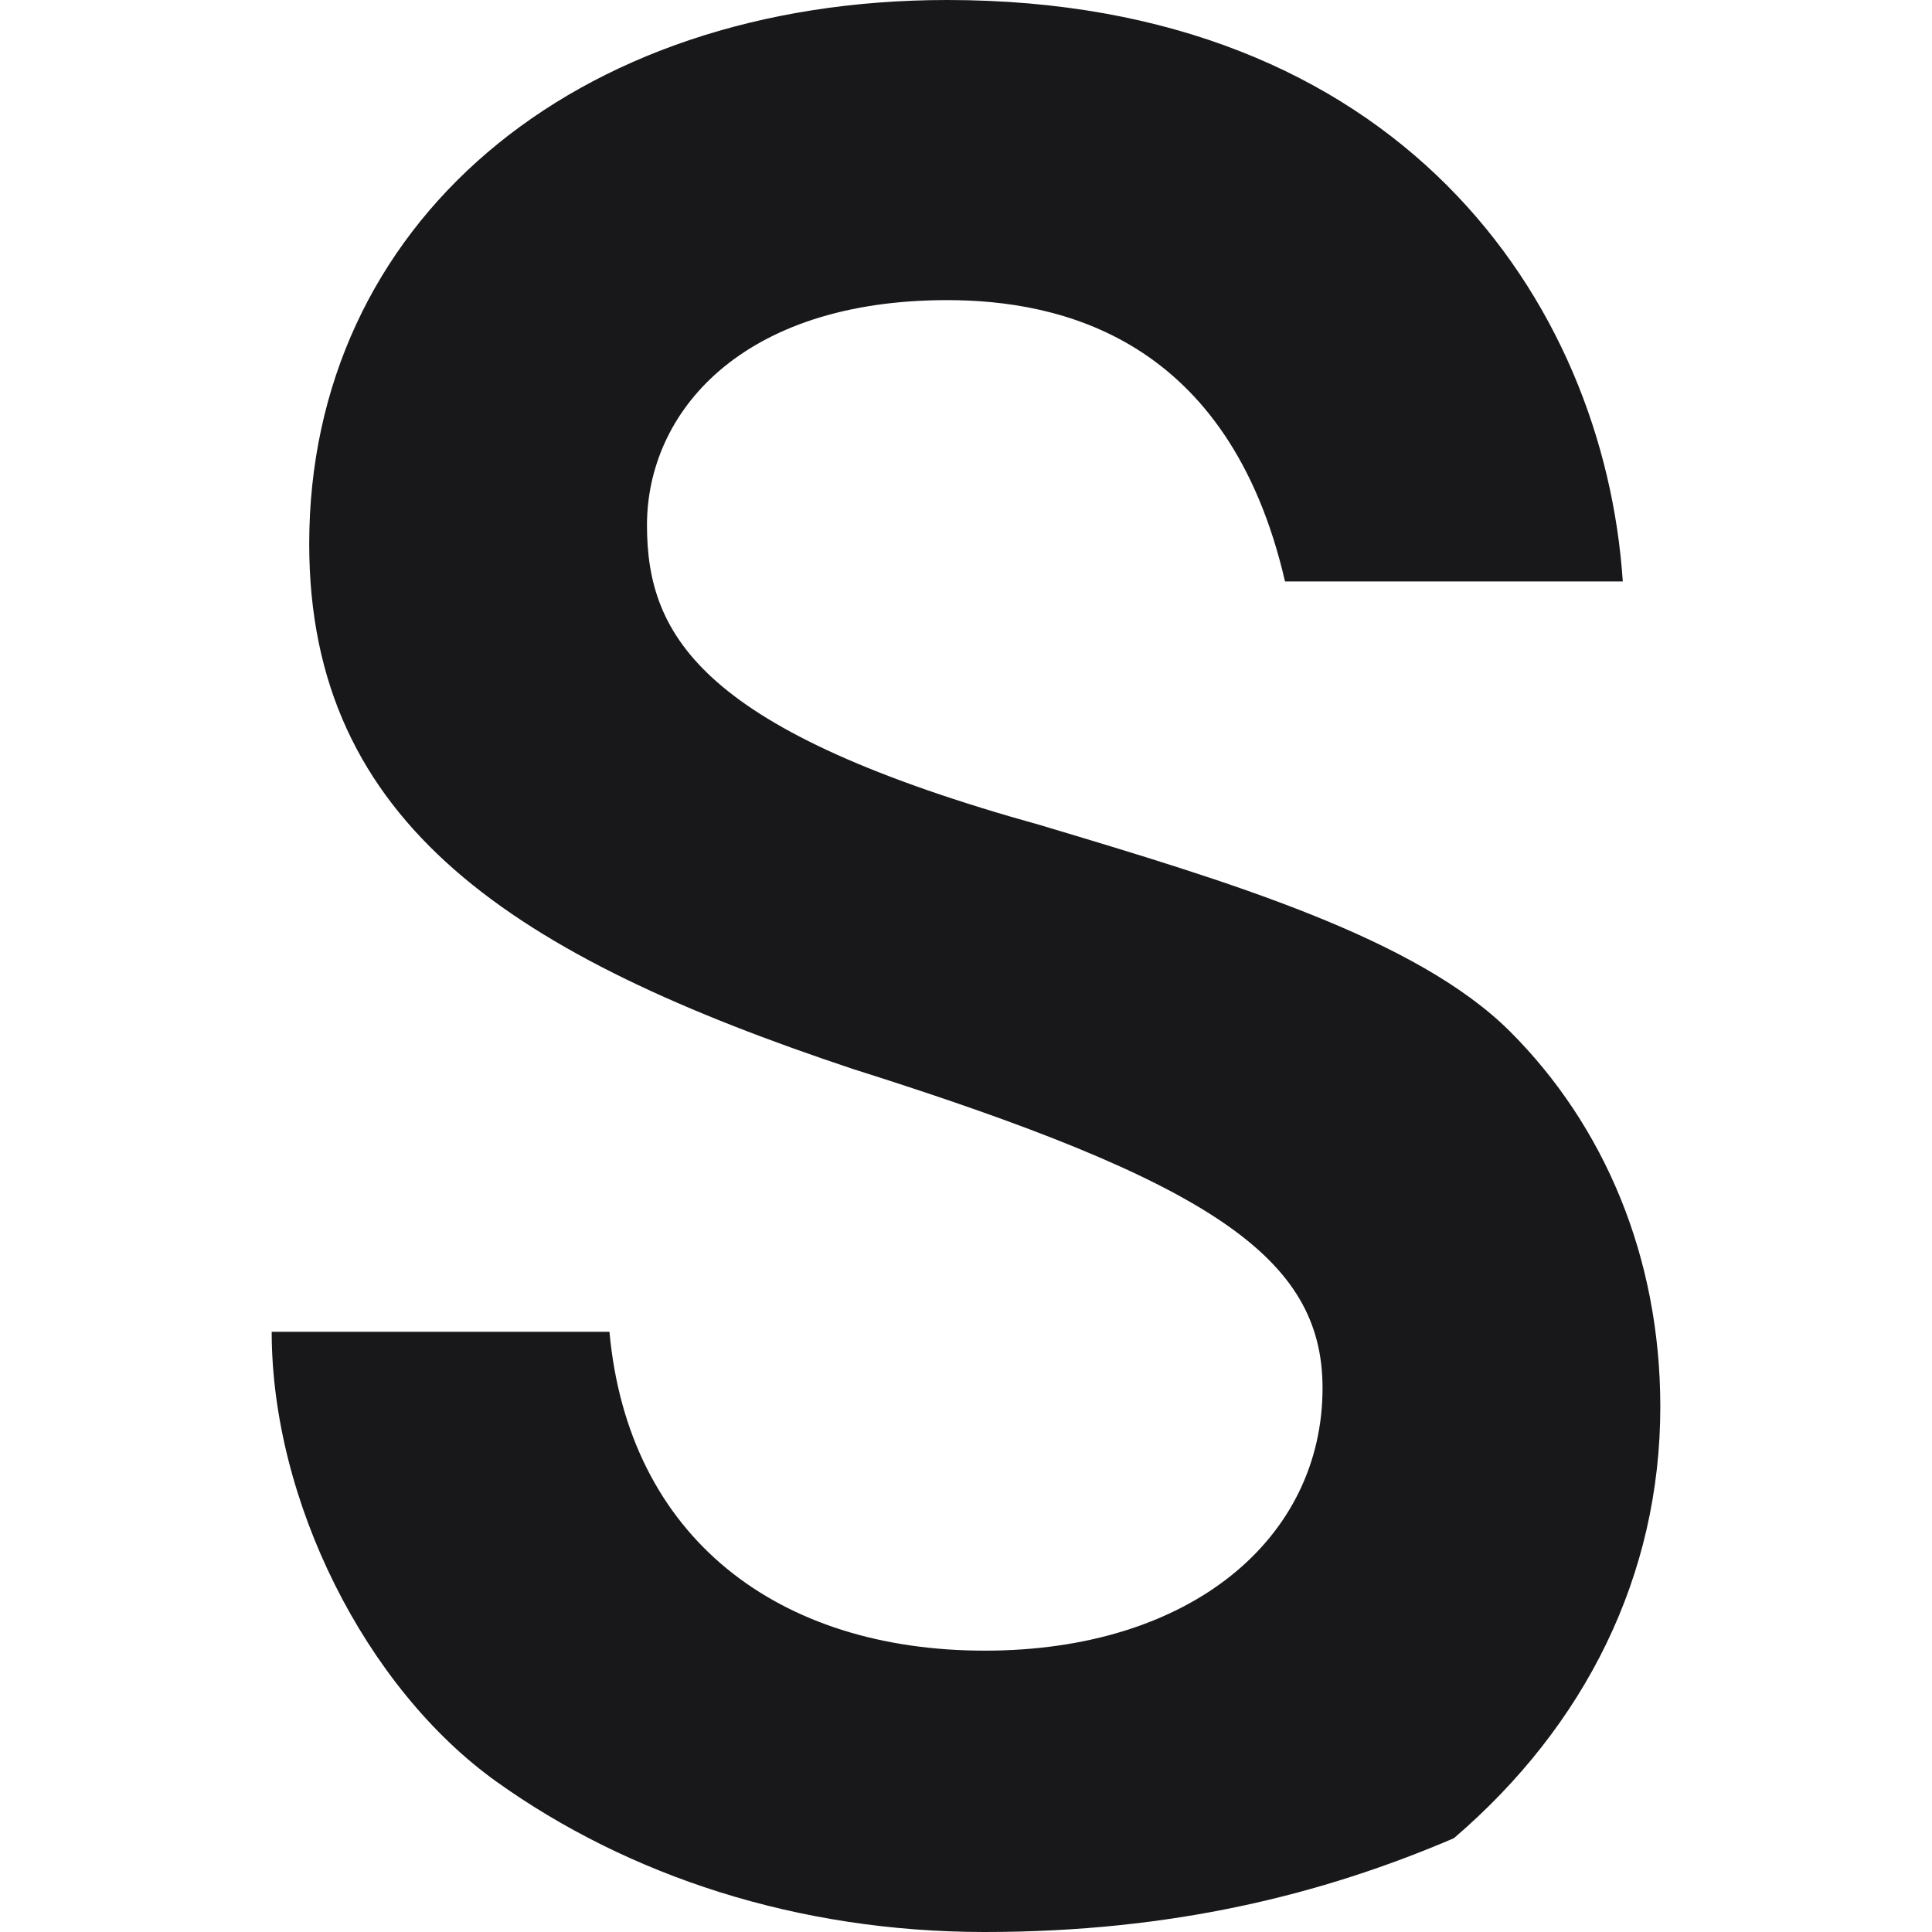
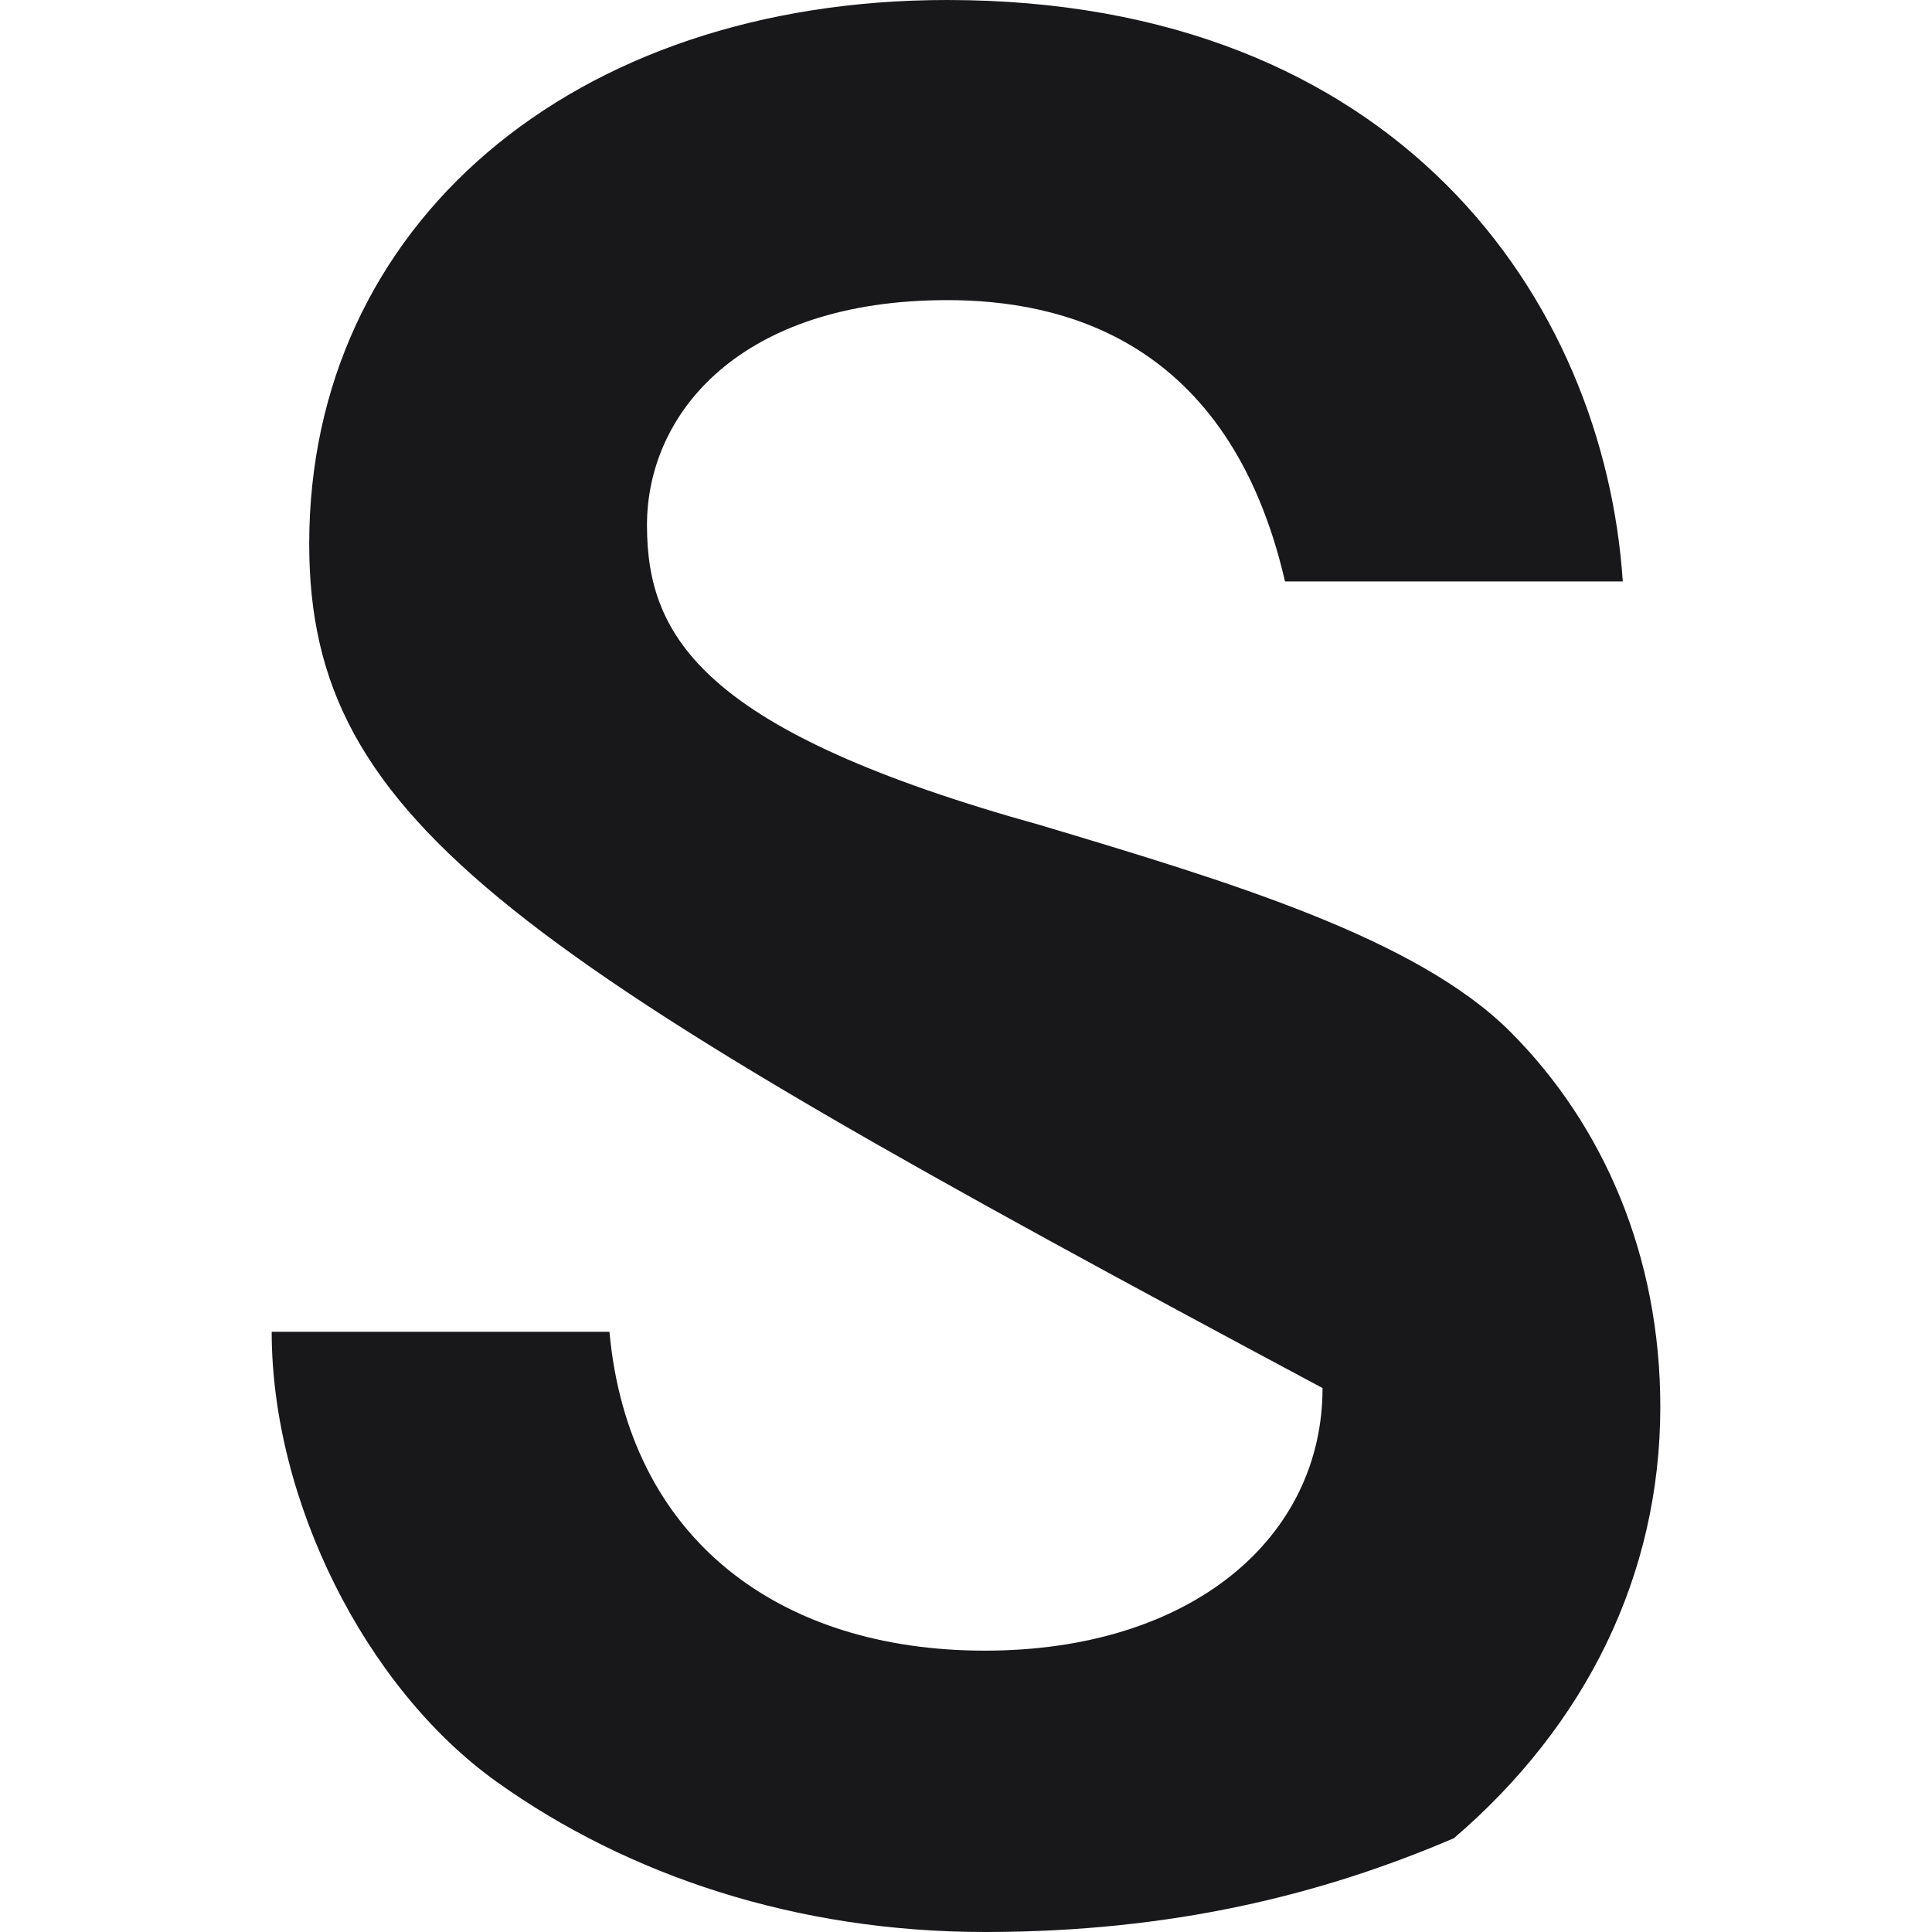
<svg xmlns="http://www.w3.org/2000/svg" width="64" height="64" viewBox="0 0 64 64" fill="none">
  <style>path {fill: #18181B;}@media (prefers-color-scheme: dark) {path {fill: #E7E7EB;}}</style>
-   <path d="M32.622 64C26.405 64 20.811 62.136 16.459 59.029C12.108 55.922 9 49.709 9 44.117H20.189C20.811 50.952 25.784 54.68 32.622 54.68C39.459 54.68 43.811 50.952 43.811 45.981C43.811 41.631 40.081 39.146 28.27 35.417C17.081 31.689 10.243 27.34 10.243 18.019C10.243 7.456 18.946 0 31.378 0C46.297 0 53.135 9.942 53.757 19.262H42.568C40.703 11.184 35.108 9.942 31.378 9.942C24.541 9.942 21.432 13.67 21.432 17.398C21.432 21.126 23.297 24.233 34.486 27.34C40.703 29.204 46.919 31.068 50.027 34.175C53.135 37.282 55 41.631 55 46.602C55 52.194 52.514 57.165 48.162 60.893C43.811 62.757 38.838 64 32.622 64Z" />
+   <path d="M32.622 64C26.405 64 20.811 62.136 16.459 59.029C12.108 55.922 9 49.709 9 44.117H20.189C20.811 50.952 25.784 54.68 32.622 54.68C39.459 54.68 43.811 50.952 43.811 45.981C17.081 31.689 10.243 27.34 10.243 18.019C10.243 7.456 18.946 0 31.378 0C46.297 0 53.135 9.942 53.757 19.262H42.568C40.703 11.184 35.108 9.942 31.378 9.942C24.541 9.942 21.432 13.67 21.432 17.398C21.432 21.126 23.297 24.233 34.486 27.34C40.703 29.204 46.919 31.068 50.027 34.175C53.135 37.282 55 41.631 55 46.602C55 52.194 52.514 57.165 48.162 60.893C43.811 62.757 38.838 64 32.622 64Z" />
</svg>